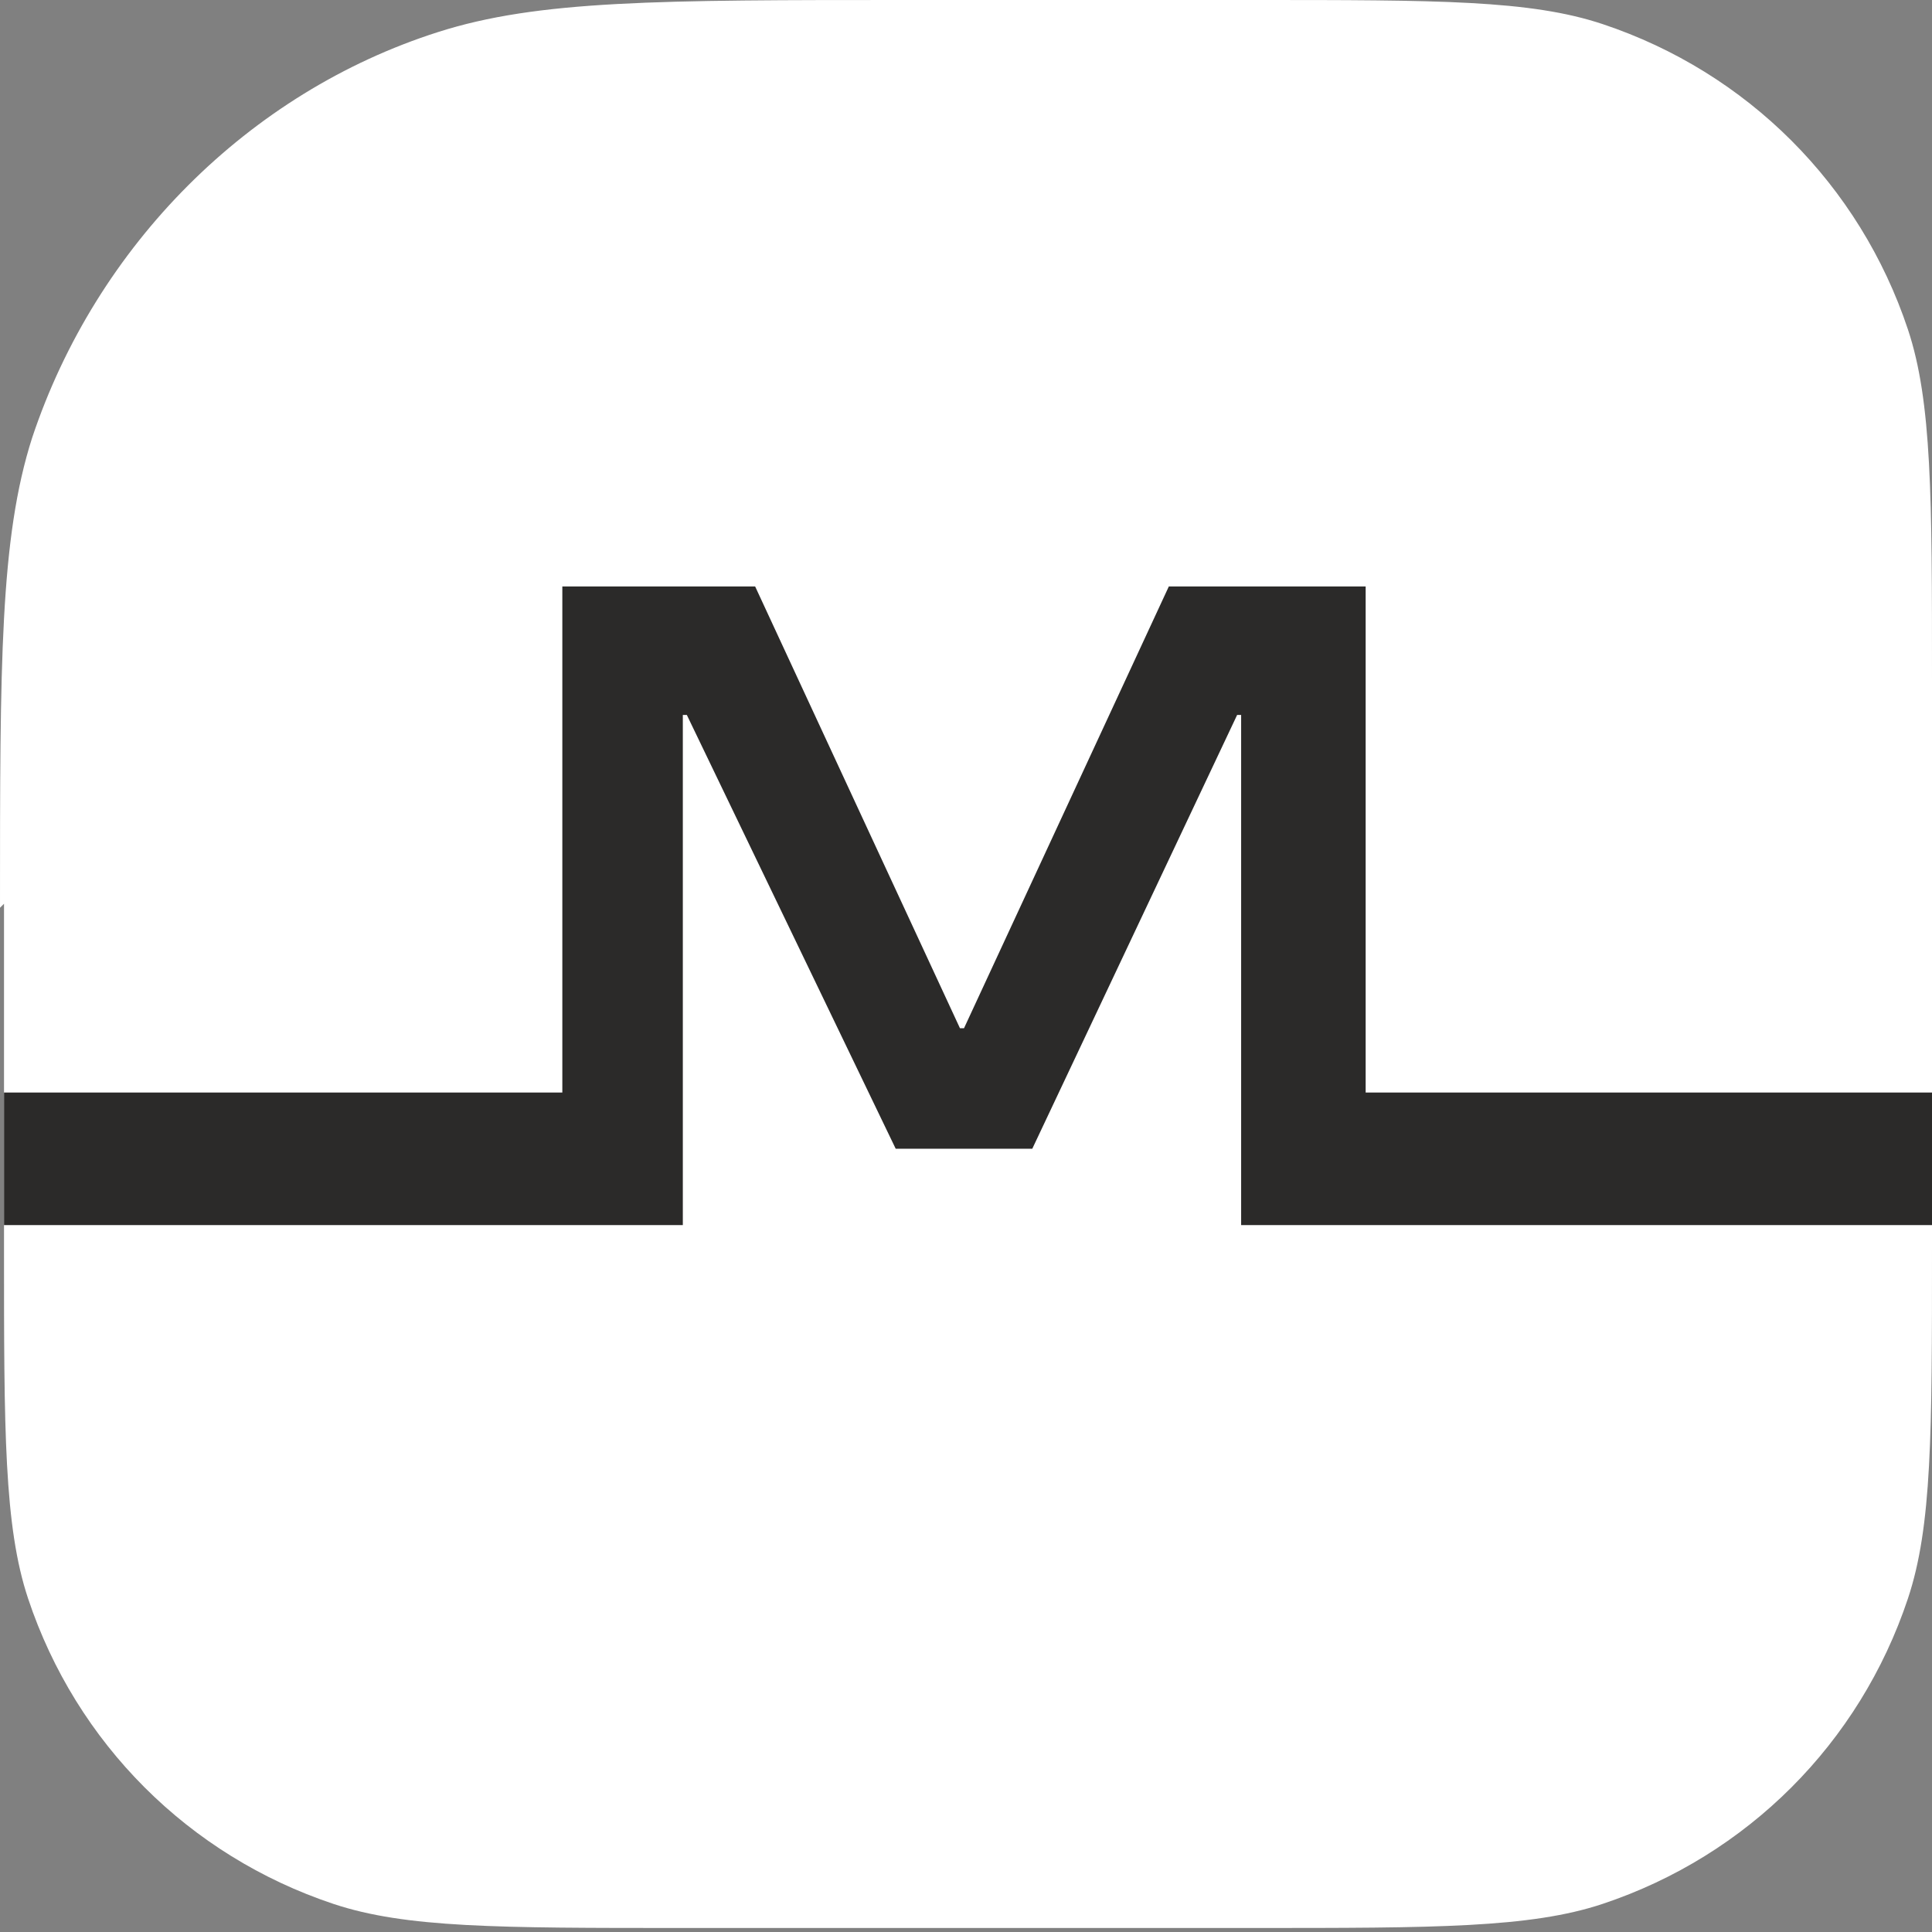
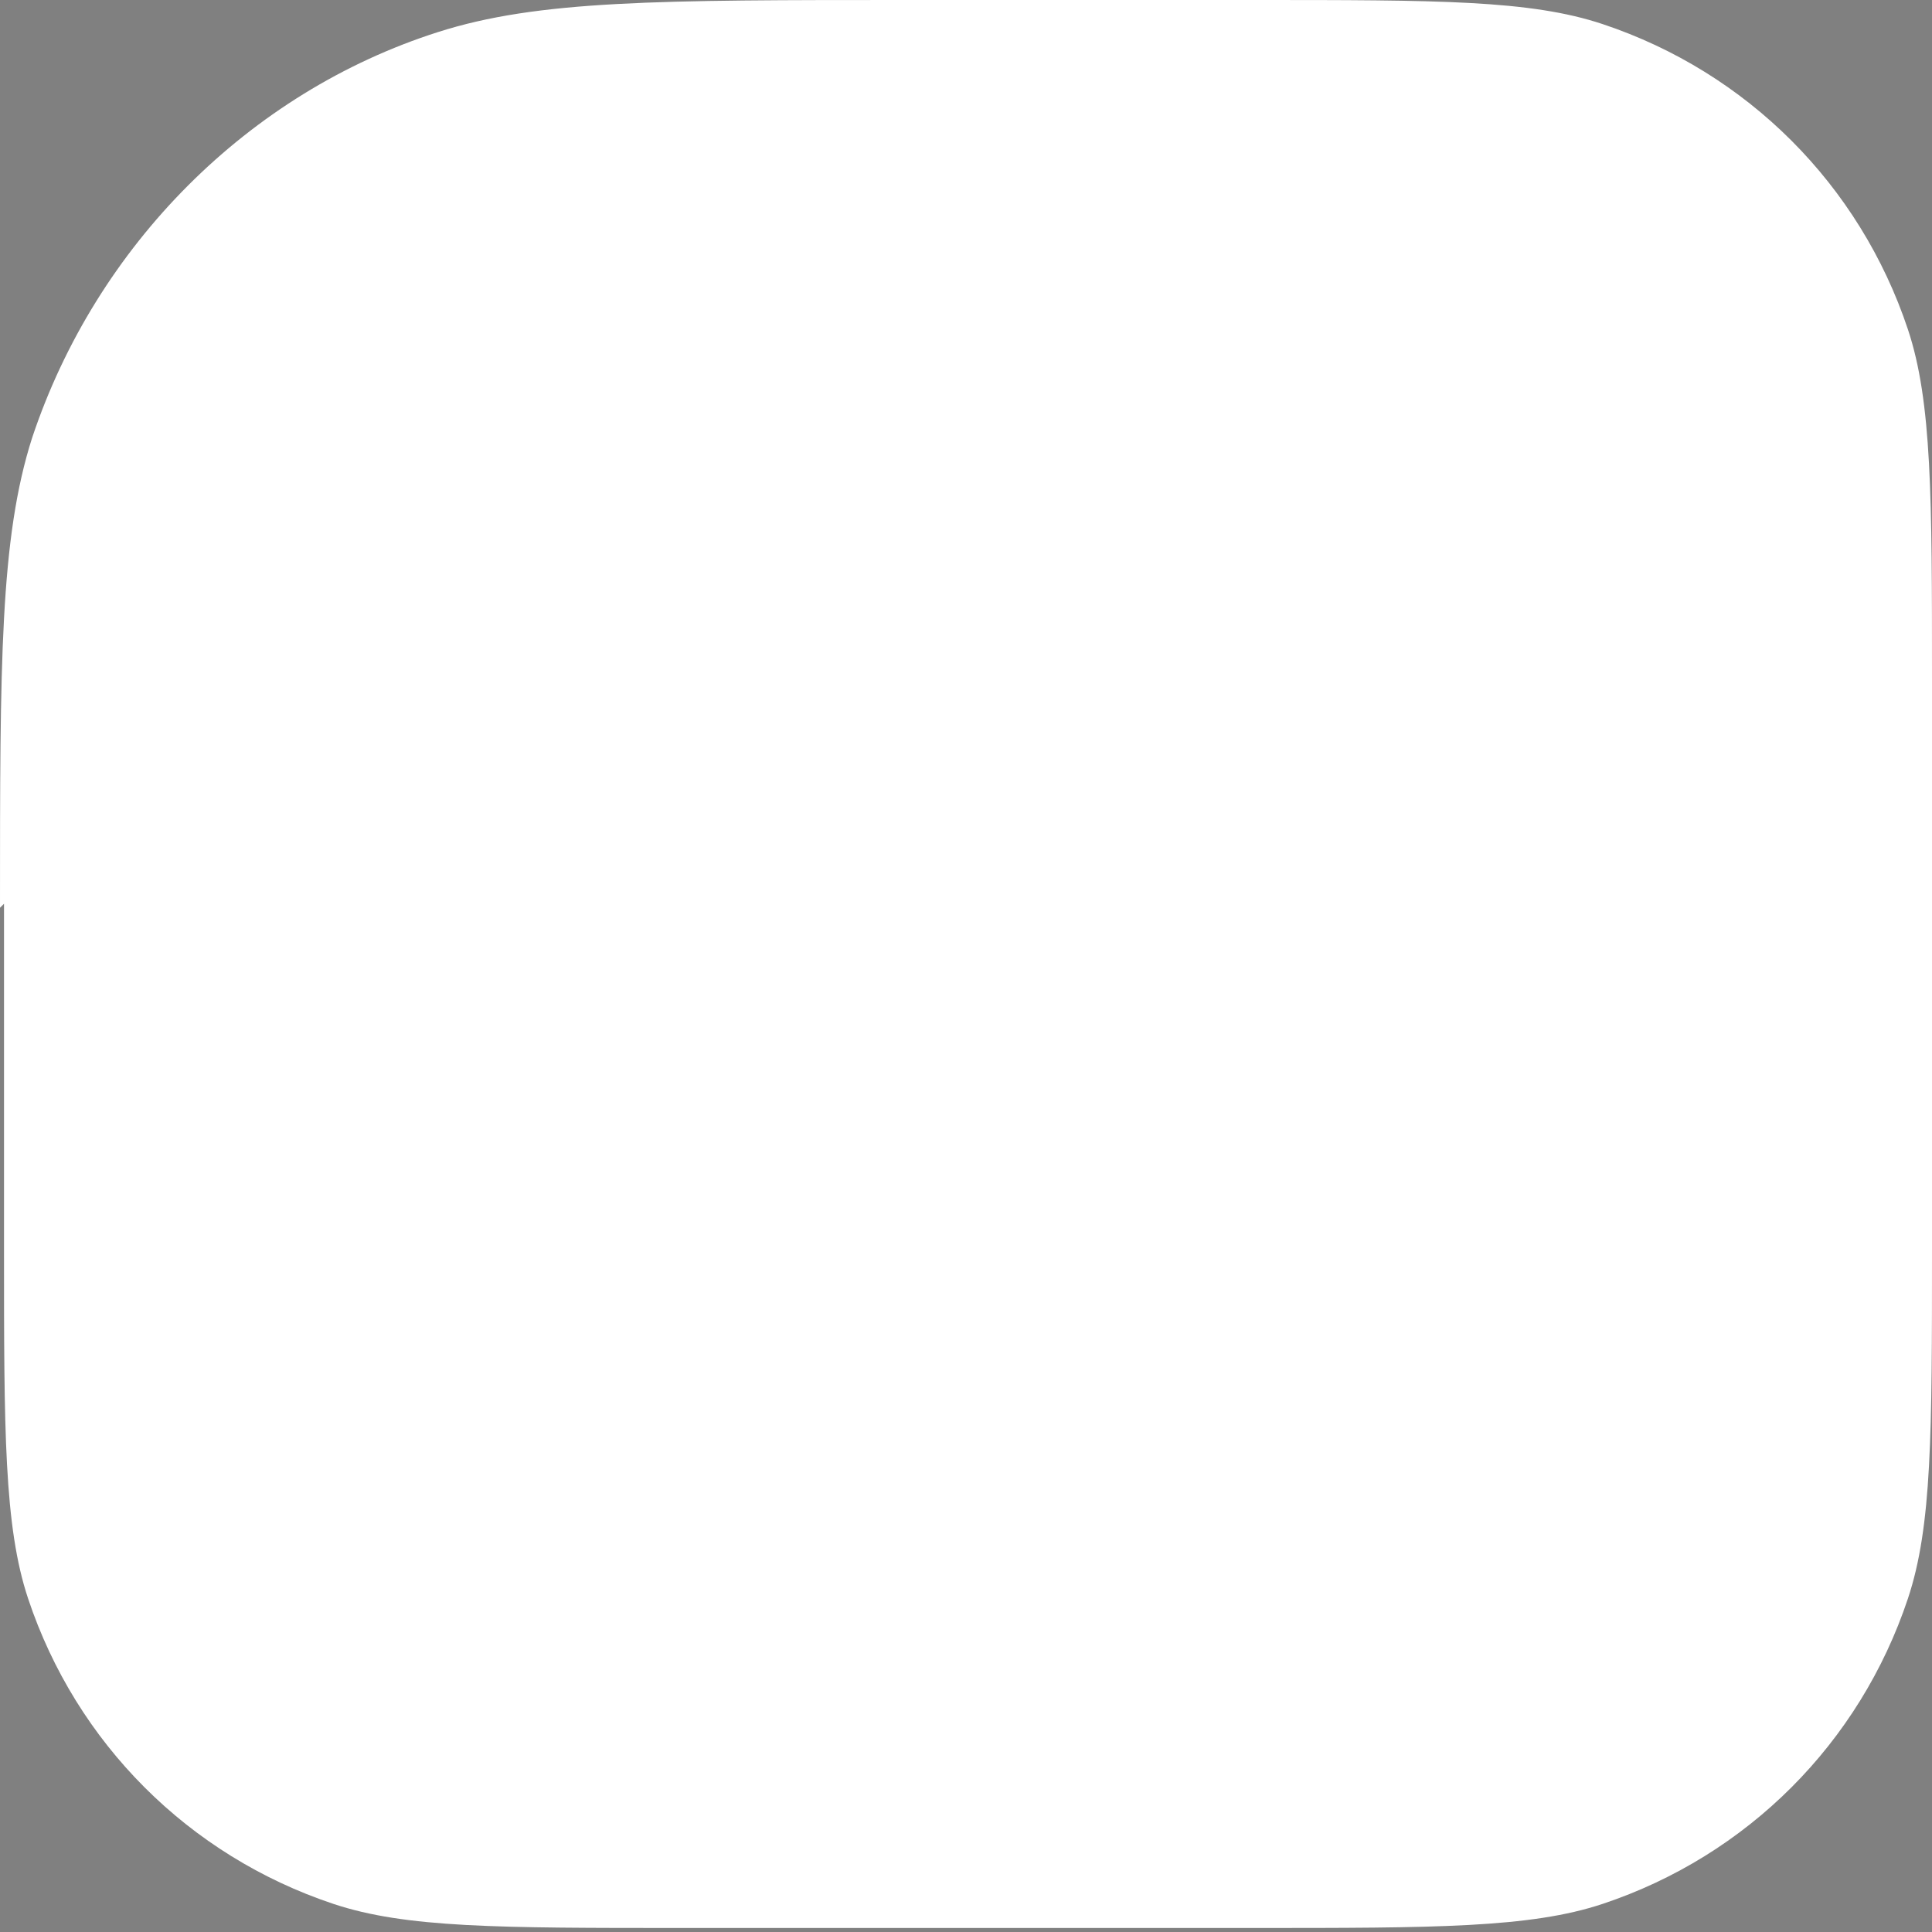
<svg xmlns="http://www.w3.org/2000/svg" xml:space="preserve" width="6.35mm" height="6.35mm" version="1.1" style="shape-rendering:geometricPrecision; text-rendering:geometricPrecision; image-rendering:optimizeQuality; fill-rule:evenodd; clip-rule:evenodd" viewBox="0 0 0.481 0.481">
  <rect x="0" y="0" width="0.481" height="0.481" fill="#808080" stroke="none" />
  <defs>
    <style type="text/css">
   
    .fil2 {fill:none;fill-rule:nonzero}
    .fil1 {fill:#2B2A29;fill-rule:nonzero}
    .fil0 {fill:white;fill-rule:nonzero}
   
  </style>
    <clipPath id="id0" style="clip-rule:nonzero">
-       <path d="M-0 0.226c0,-0.061 0,-0.092 0.008,-0.117 0.016,-0.048 0.054,-0.086 0.101,-0.101 0.025,-0.008 0.055,-0.008 0.117,-0.008l0.086 0c0.046,0 0.069,0 0.087,0.006 0.036,0.012 0.064,0.04 0.076,0.076 0.006,0.018 0.006,0.042 0.006,0.087l0 0.142c0,0.046 0,0.069 -0.006,0.087 -0.012,0.036 -0.04,0.064 -0.076,0.076 -0.018,0.006 -0.042,0.006 -0.087,0.006l-0.142 0c-0.046,0 -0.069,0 -0.087,-0.006 -0.036,-0.012 -0.064,-0.04 -0.076,-0.076 -0.006,-0.018 -0.006,-0.042 -0.006,-0.087l0 -0.086z" />
-     </clipPath>
+       </clipPath>
  </defs>
  <g id="Слой_x0020_1">
    <path class="fil0" d="M-0 0.226c0,-0.061 0,-0.092 0.008,-0.117 0.016,-0.048 0.054,-0.086 0.101,-0.101 0.025,-0.008 0.055,-0.008 0.117,-0.008l0.086 0c0.046,0 0.069,0 0.087,0.006 0.036,0.012 0.064,0.04 0.076,0.076 0.006,0.018 0.006,0.042 0.006,0.087l0 0.142c0,0.046 0,0.069 -0.006,0.087 -0.012,0.036 -0.04,0.064 -0.076,0.076 -0.018,0.006 -0.042,0.006 -0.087,0.006l-0.142 0c-0.046,0 -0.069,0 -0.087,-0.006 -0.036,-0.012 -0.064,-0.04 -0.076,-0.076 -0.006,-0.018 -0.006,-0.042 -0.006,-0.087l0 -0.086z" />
    <g style="clip-path:url(#id0)">
      <g id="_2447135634656">
-         <polygon id="_1" class="fil1" points="0.291,0.146 0.24,0.256 0.239,0.256 0.188,0.146 0.14,0.146 0.14,0.272 -0.103,0.272 -0.103,0.305 0.17,0.305 0.17,0.275 0.17,0.178 0.171,0.178 0.223,0.286 0.257,0.286 0.308,0.178 0.309,0.178 0.309,0.275 0.309,0.275 0.309,0.305 0.309,0.305 0.585,0.305 0.585,0.272 0.34,0.272 0.34,0.146 " />
-       </g>
+         </g>
    </g>
-     <path class="fil2" d="M-0 0.226c0,-0.061 0,-0.092 0.008,-0.117 0.016,-0.048 0.054,-0.086 0.101,-0.101 0.025,-0.008 0.055,-0.008 0.117,-0.008l0.086 0c0.046,0 0.069,0 0.087,0.006 0.036,0.012 0.064,0.04 0.076,0.076 0.006,0.018 0.006,0.042 0.006,0.087l0 0.142c0,0.046 0,0.069 -0.006,0.087 -0.012,0.036 -0.04,0.064 -0.076,0.076 -0.018,0.006 -0.042,0.006 -0.087,0.006l-0.142 0c-0.046,0 -0.069,0 -0.087,-0.006 -0.036,-0.012 -0.064,-0.04 -0.076,-0.076 -0.006,-0.018 -0.006,-0.042 -0.006,-0.087l0 -0.086z" />
+     <path class="fil2" d="M-0 0.226c0,-0.061 0,-0.092 0.008,-0.117 0.016,-0.048 0.054,-0.086 0.101,-0.101 0.025,-0.008 0.055,-0.008 0.117,-0.008l0.086 0c0.046,0 0.069,0 0.087,0.006 0.036,0.012 0.064,0.04 0.076,0.076 0.006,0.018 0.006,0.042 0.006,0.087c0,0.046 0,0.069 -0.006,0.087 -0.012,0.036 -0.04,0.064 -0.076,0.076 -0.018,0.006 -0.042,0.006 -0.087,0.006l-0.142 0c-0.046,0 -0.069,0 -0.087,-0.006 -0.036,-0.012 -0.064,-0.04 -0.076,-0.076 -0.006,-0.018 -0.006,-0.042 -0.006,-0.087l0 -0.086z" />
  </g>
</svg>